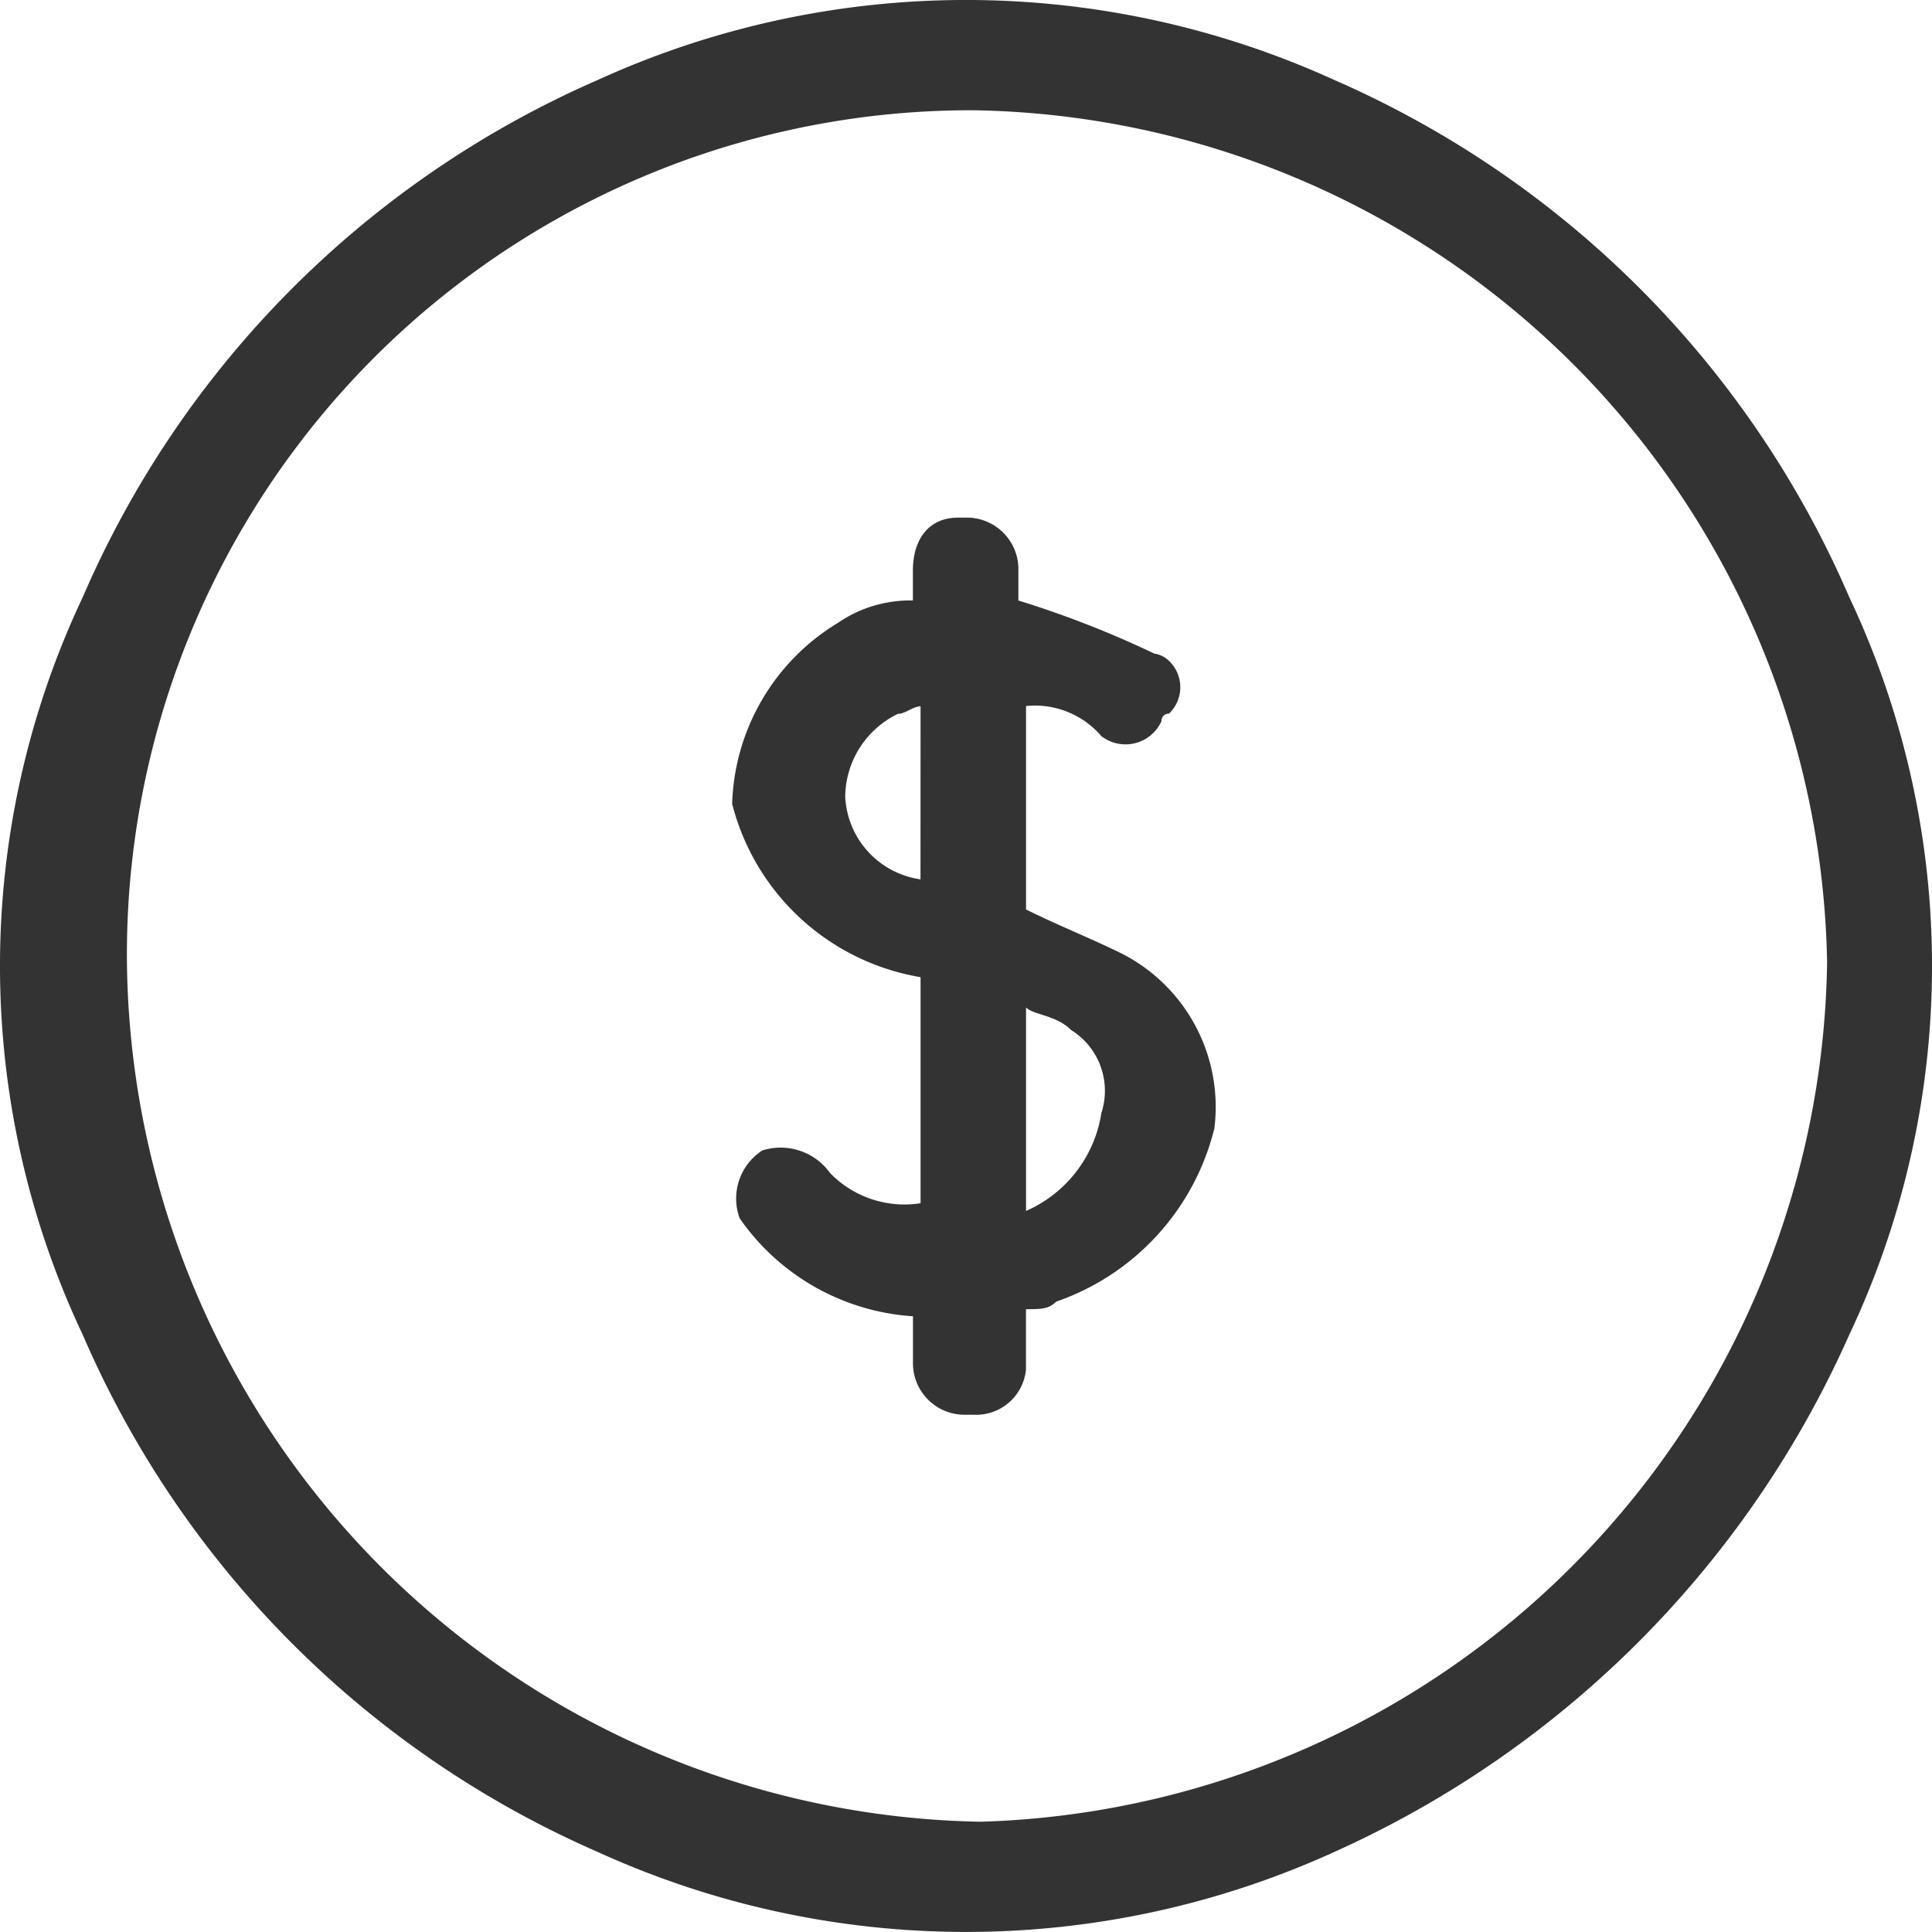
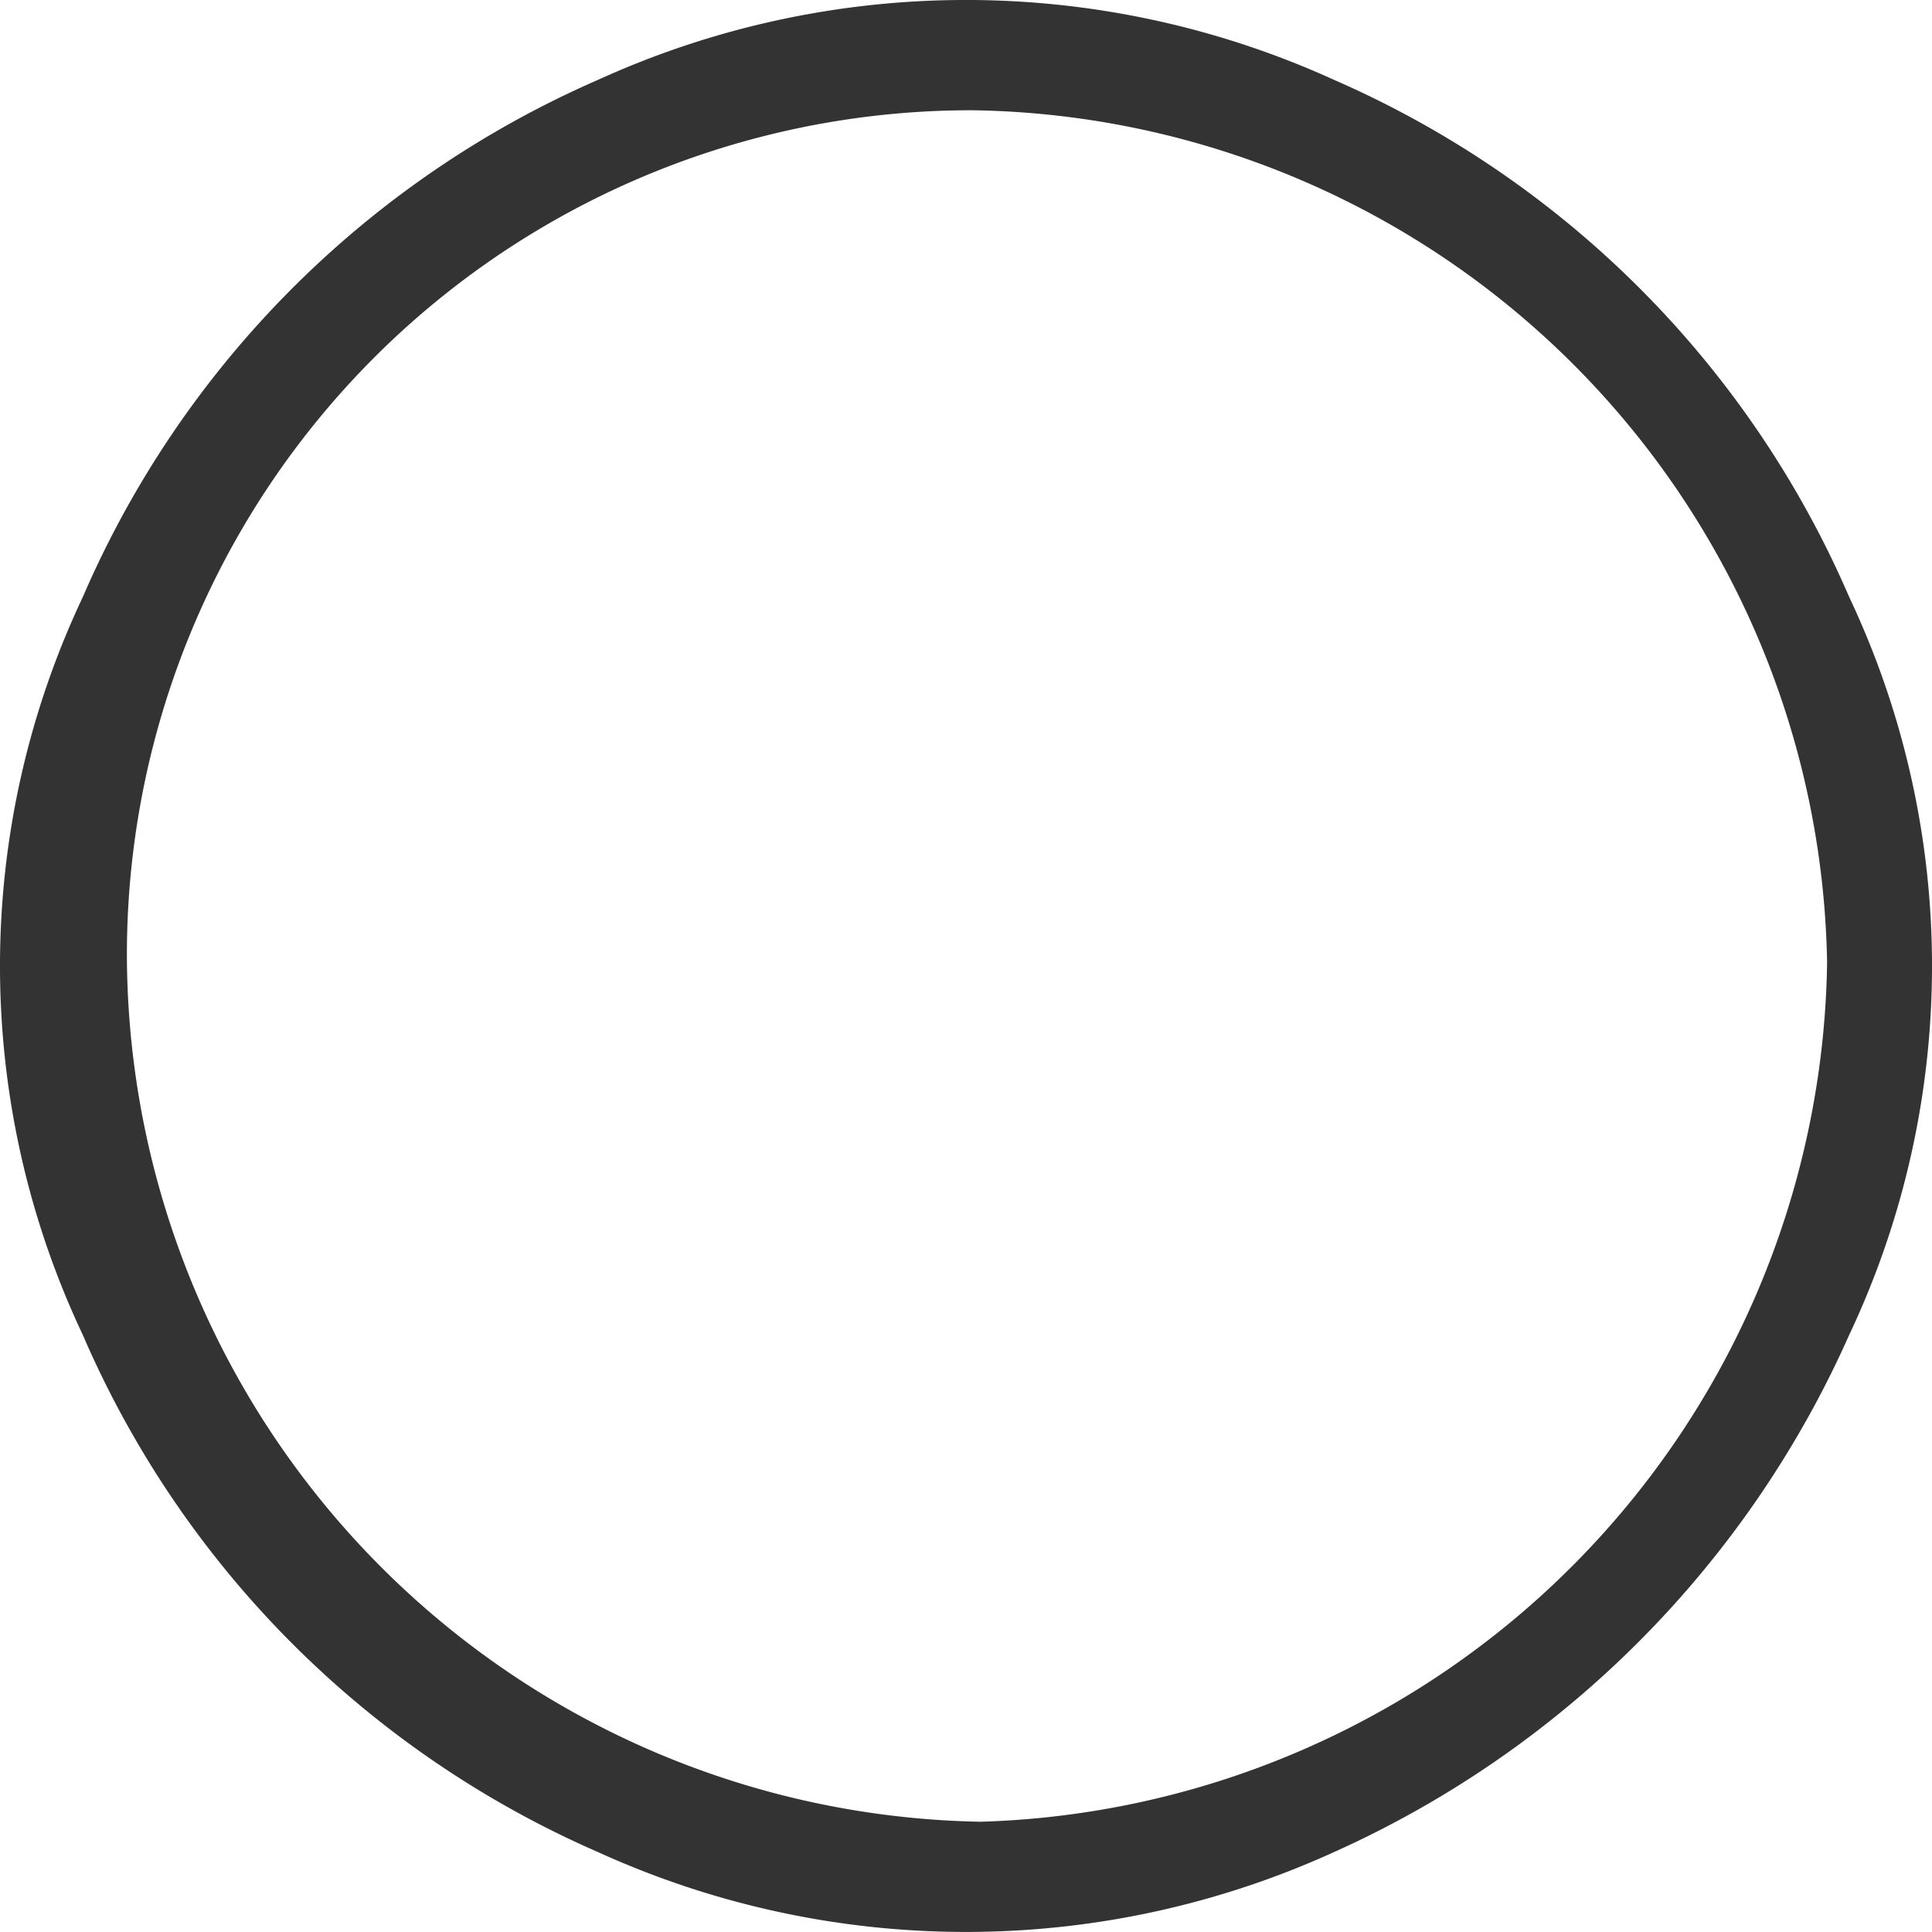
<svg xmlns="http://www.w3.org/2000/svg" id="money-back" width="27" height="27" viewBox="0 0 27 27">
  <path id="Path_225" d="M25.818,8.394a13.885,13.885,0,0,0-7.2-7.228,12.406,12.406,0,0,0-10.286,0,13.885,13.885,0,0,0-7.2,7.228,12.063,12.063,0,0,0,0,10.311,13.885,13.885,0,0,0,7.2,7.228,12.406,12.406,0,0,0,10.286,0,14.272,14.272,0,0,0,7.2-7.228A12.063,12.063,0,0,0,25.818,8.394ZM13.681,25.509A12.144,12.144,0,0,1,1.749,13.5,11.8,11.8,0,0,1,13.475,1.591h.1A12.121,12.121,0,0,1,25.509,13.5,12.19,12.19,0,0,1,13.681,25.509Z" transform="translate(0.025 -0.05)" fill="#333" />
-   <path id="Path_226" d="M15.476,12.908c-.421-.211-.948-.421-1.369-.632V9.433a1.221,1.221,0,0,1,1.053.421A.552.552,0,0,0,16,9.644a.1.1,0,0,1,.105-.105.509.509,0,0,0,0-.737A.368.368,0,0,0,15.9,8.7,14.065,14.065,0,0,0,14,7.958V7.537a.72.72,0,0,0-.737-.737h-.105c-.421,0-.632.316-.632.737v.421a1.779,1.779,0,0,0-1.053.316A3.06,3.06,0,0,0,10,10.8a3.277,3.277,0,0,0,2.633,2.422h0v3.159a1.447,1.447,0,0,1-1.264-.421.849.849,0,0,0-.948-.316.8.8,0,0,0-.316.948,3.2,3.2,0,0,0,2.422,1.369V18.6a.72.72,0,0,0,.737.737h.105a.7.7,0,0,0,.737-.632v-.843c.211,0,.316,0,.421-.105a3.43,3.43,0,0,0,2.212-2.422A2.407,2.407,0,0,0,15.476,12.908Zm-2.844-1.053A1.226,1.226,0,0,1,11.58,10.7a1.3,1.3,0,0,1,.737-1.158c.105,0,.211-.105.316-.105ZM15.16,15.12a1.793,1.793,0,0,1-1.053,1.369h0V13.646c.105.105.421.105.632.316a1,1,0,0,1,.421,1.158Z" transform="translate(0.232 0.434)" fill="#333" />
</svg>